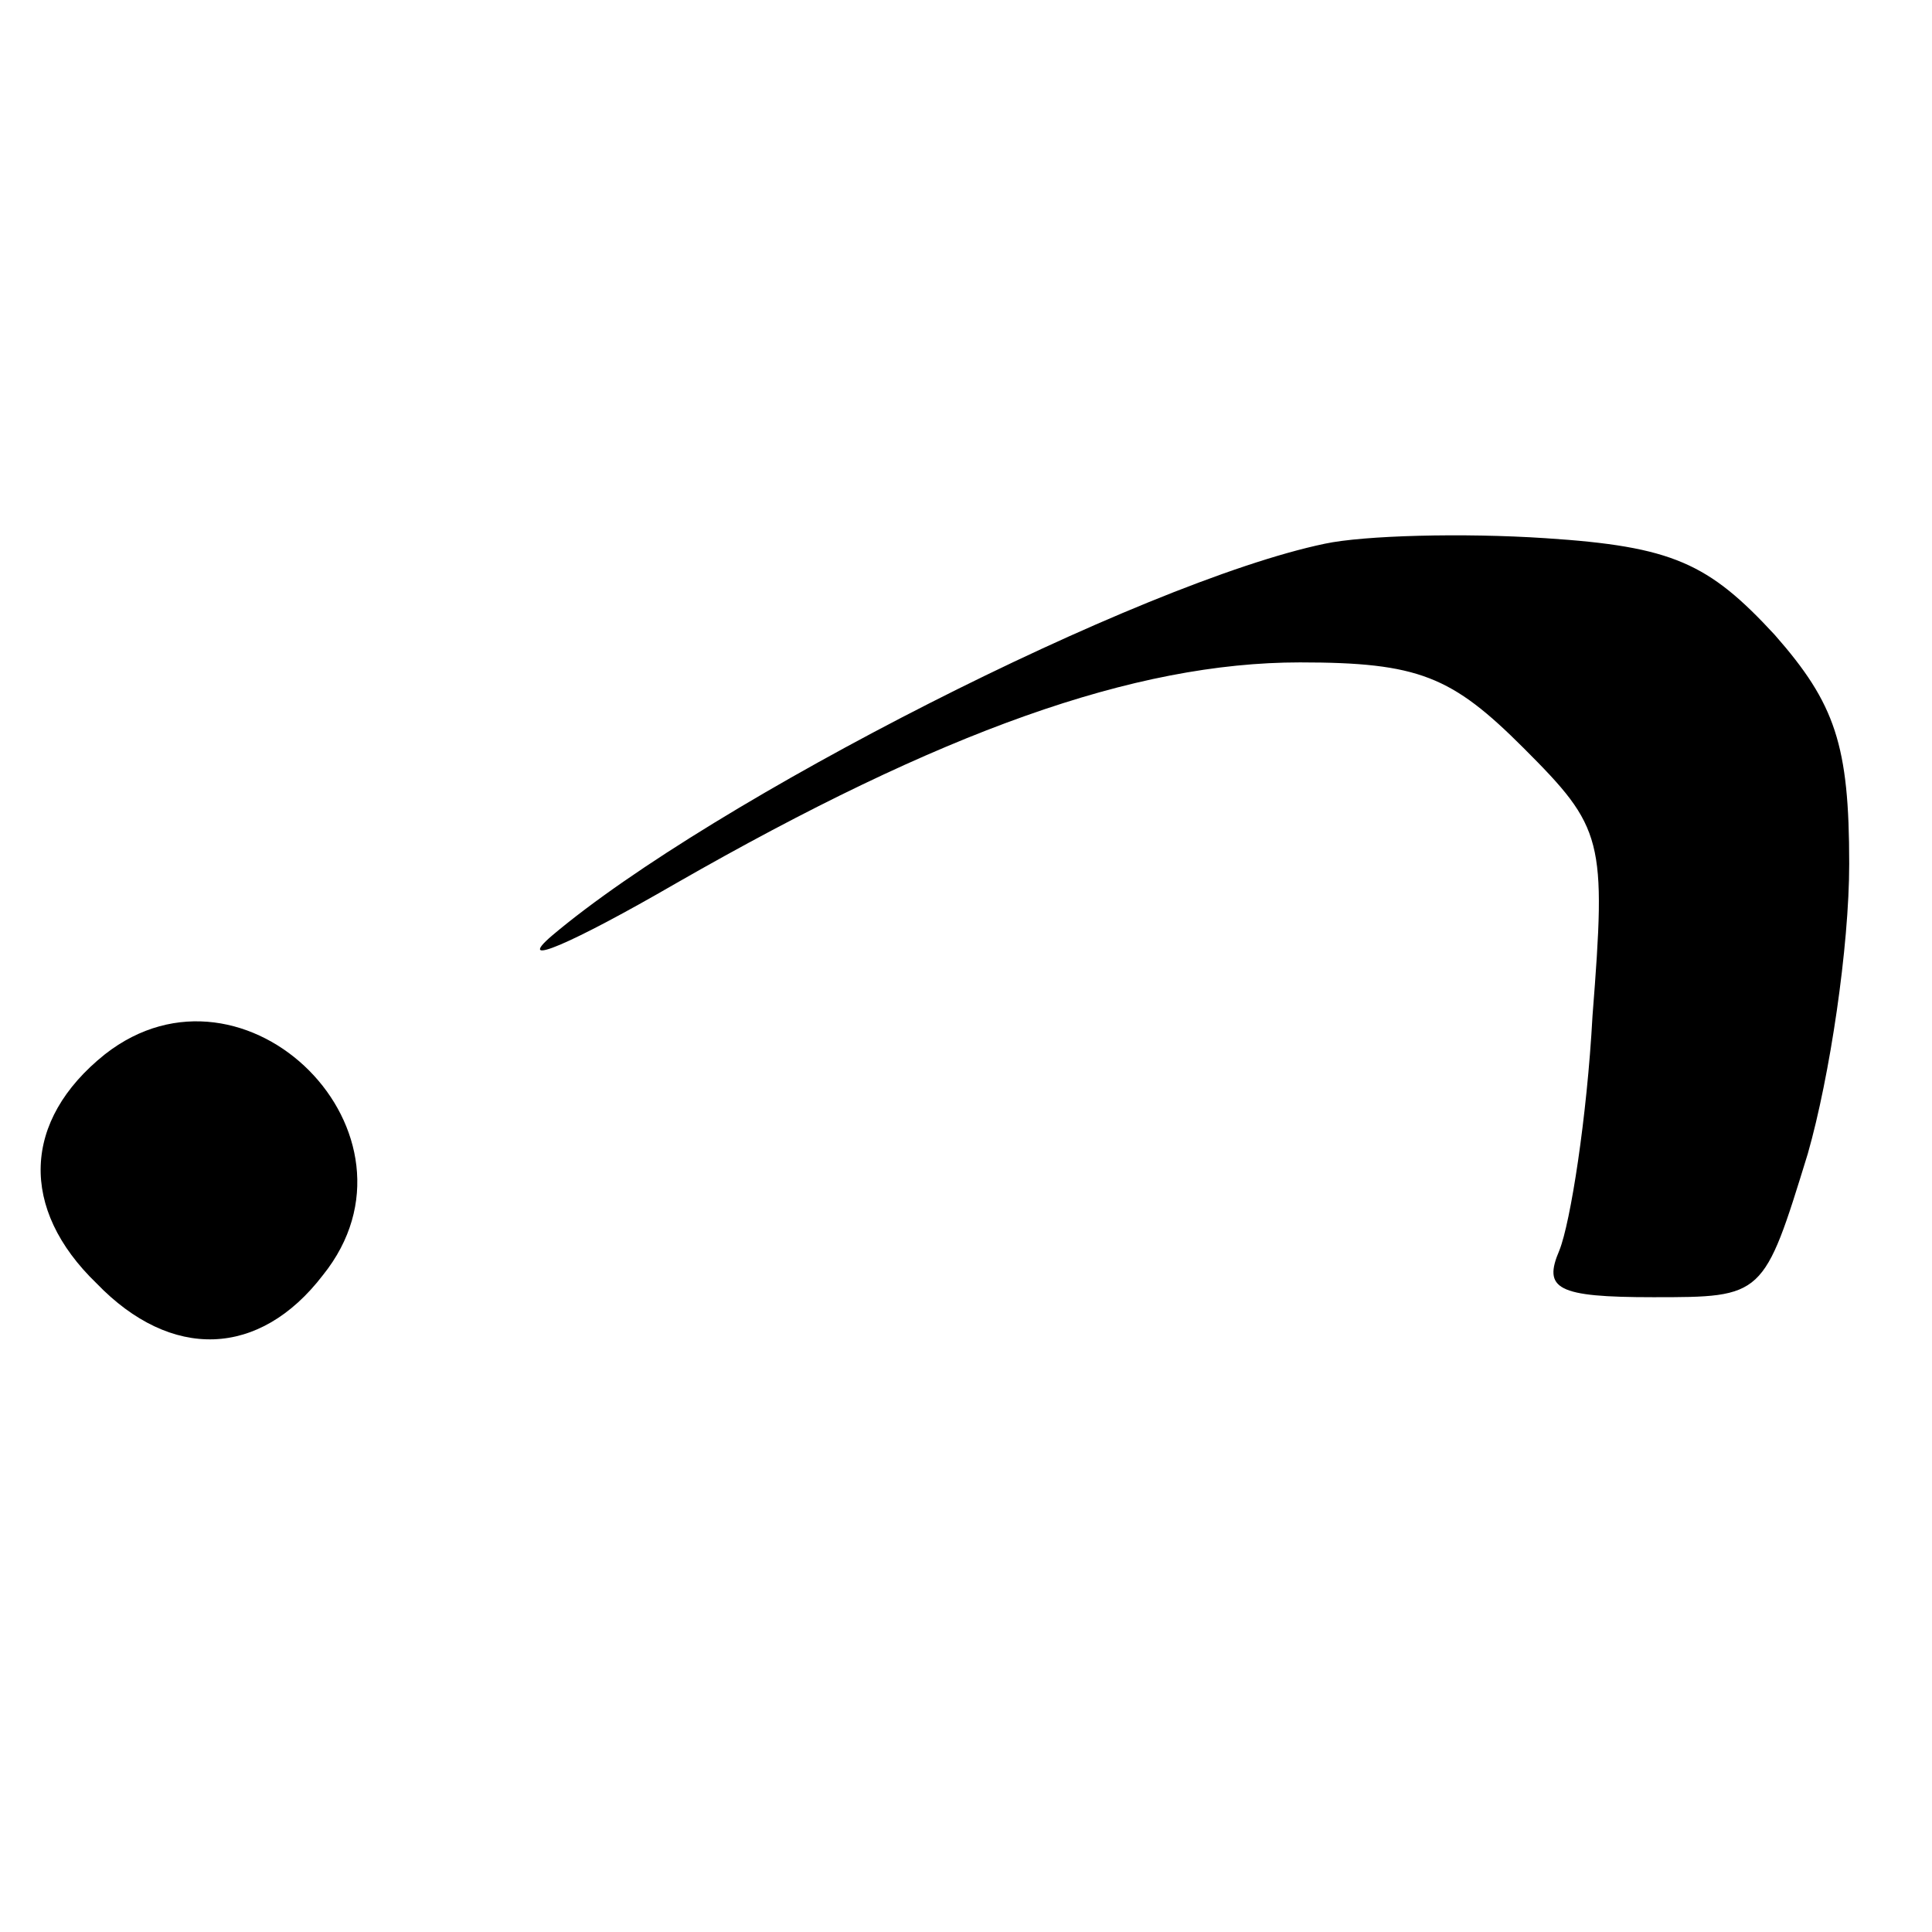
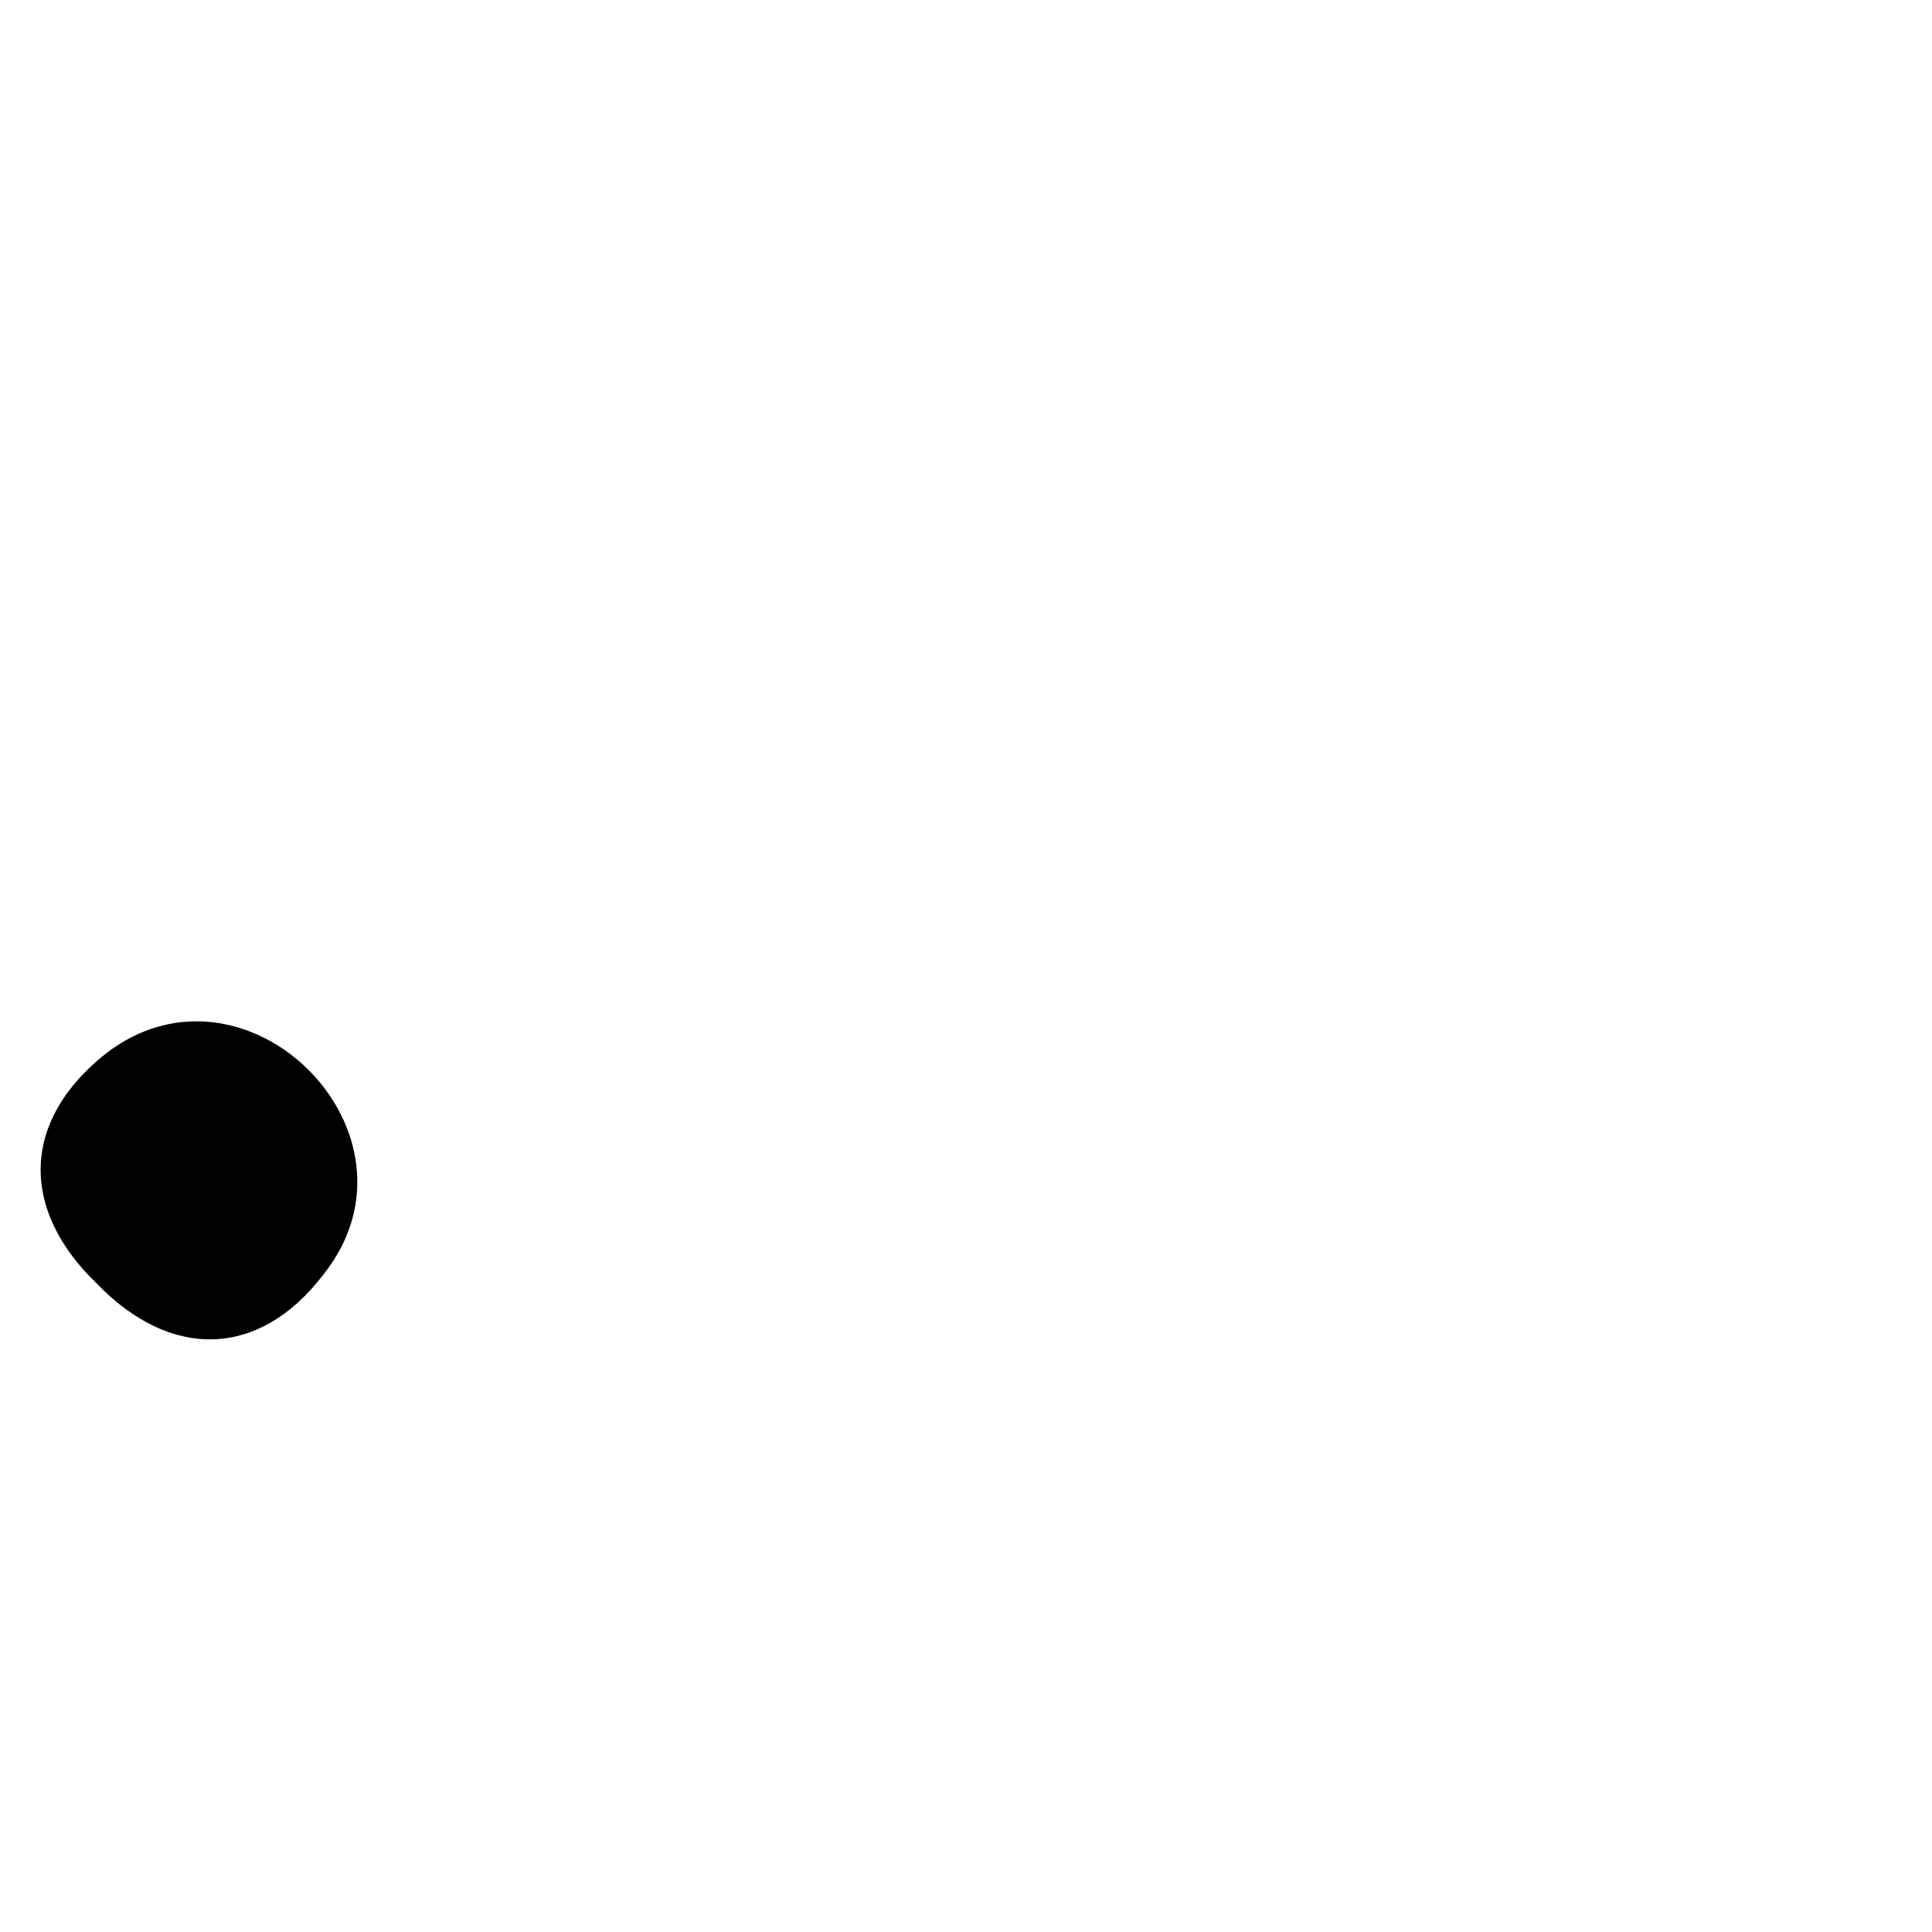
<svg xmlns="http://www.w3.org/2000/svg" version="1.0" width="70pt" height="70pt" viewBox="0 0 70 70" preserveAspectRatio="xMidYMid meet">
  <g transform="translate(0,70) scale(0.1,-0.1)" fill="#000000" stroke="none">
-     <path d="M480 503 c-67 -14 -222 -93 -280 -142 -14 -12 7 -3 45 19 96 55 166 80 226 80 43 0 55 -5 81 -31 29 -29 30 -33 25 -97 -2 -37 -8 -75 -12 -85 -6 -14 -1 -17 34 -17 40 0 40 0 56 52 8 28 15 75 15 105 0 43 -5 58 -27 83 -24 26 -37 32 -83 35 -30 2 -66 1 -80 -2z" />
-     <path d="M38 318 c-30 -24 -31 -56 -3 -83 27 -28 59 -27 82 3 41 51 -28 120 -79 80z" />
+     <path d="M38 318 c-30 -24 -31 -56 -3 -83 27 -28 59 -27 82 3 41 51 -28 120 -79 80" />
  </g>
</svg>